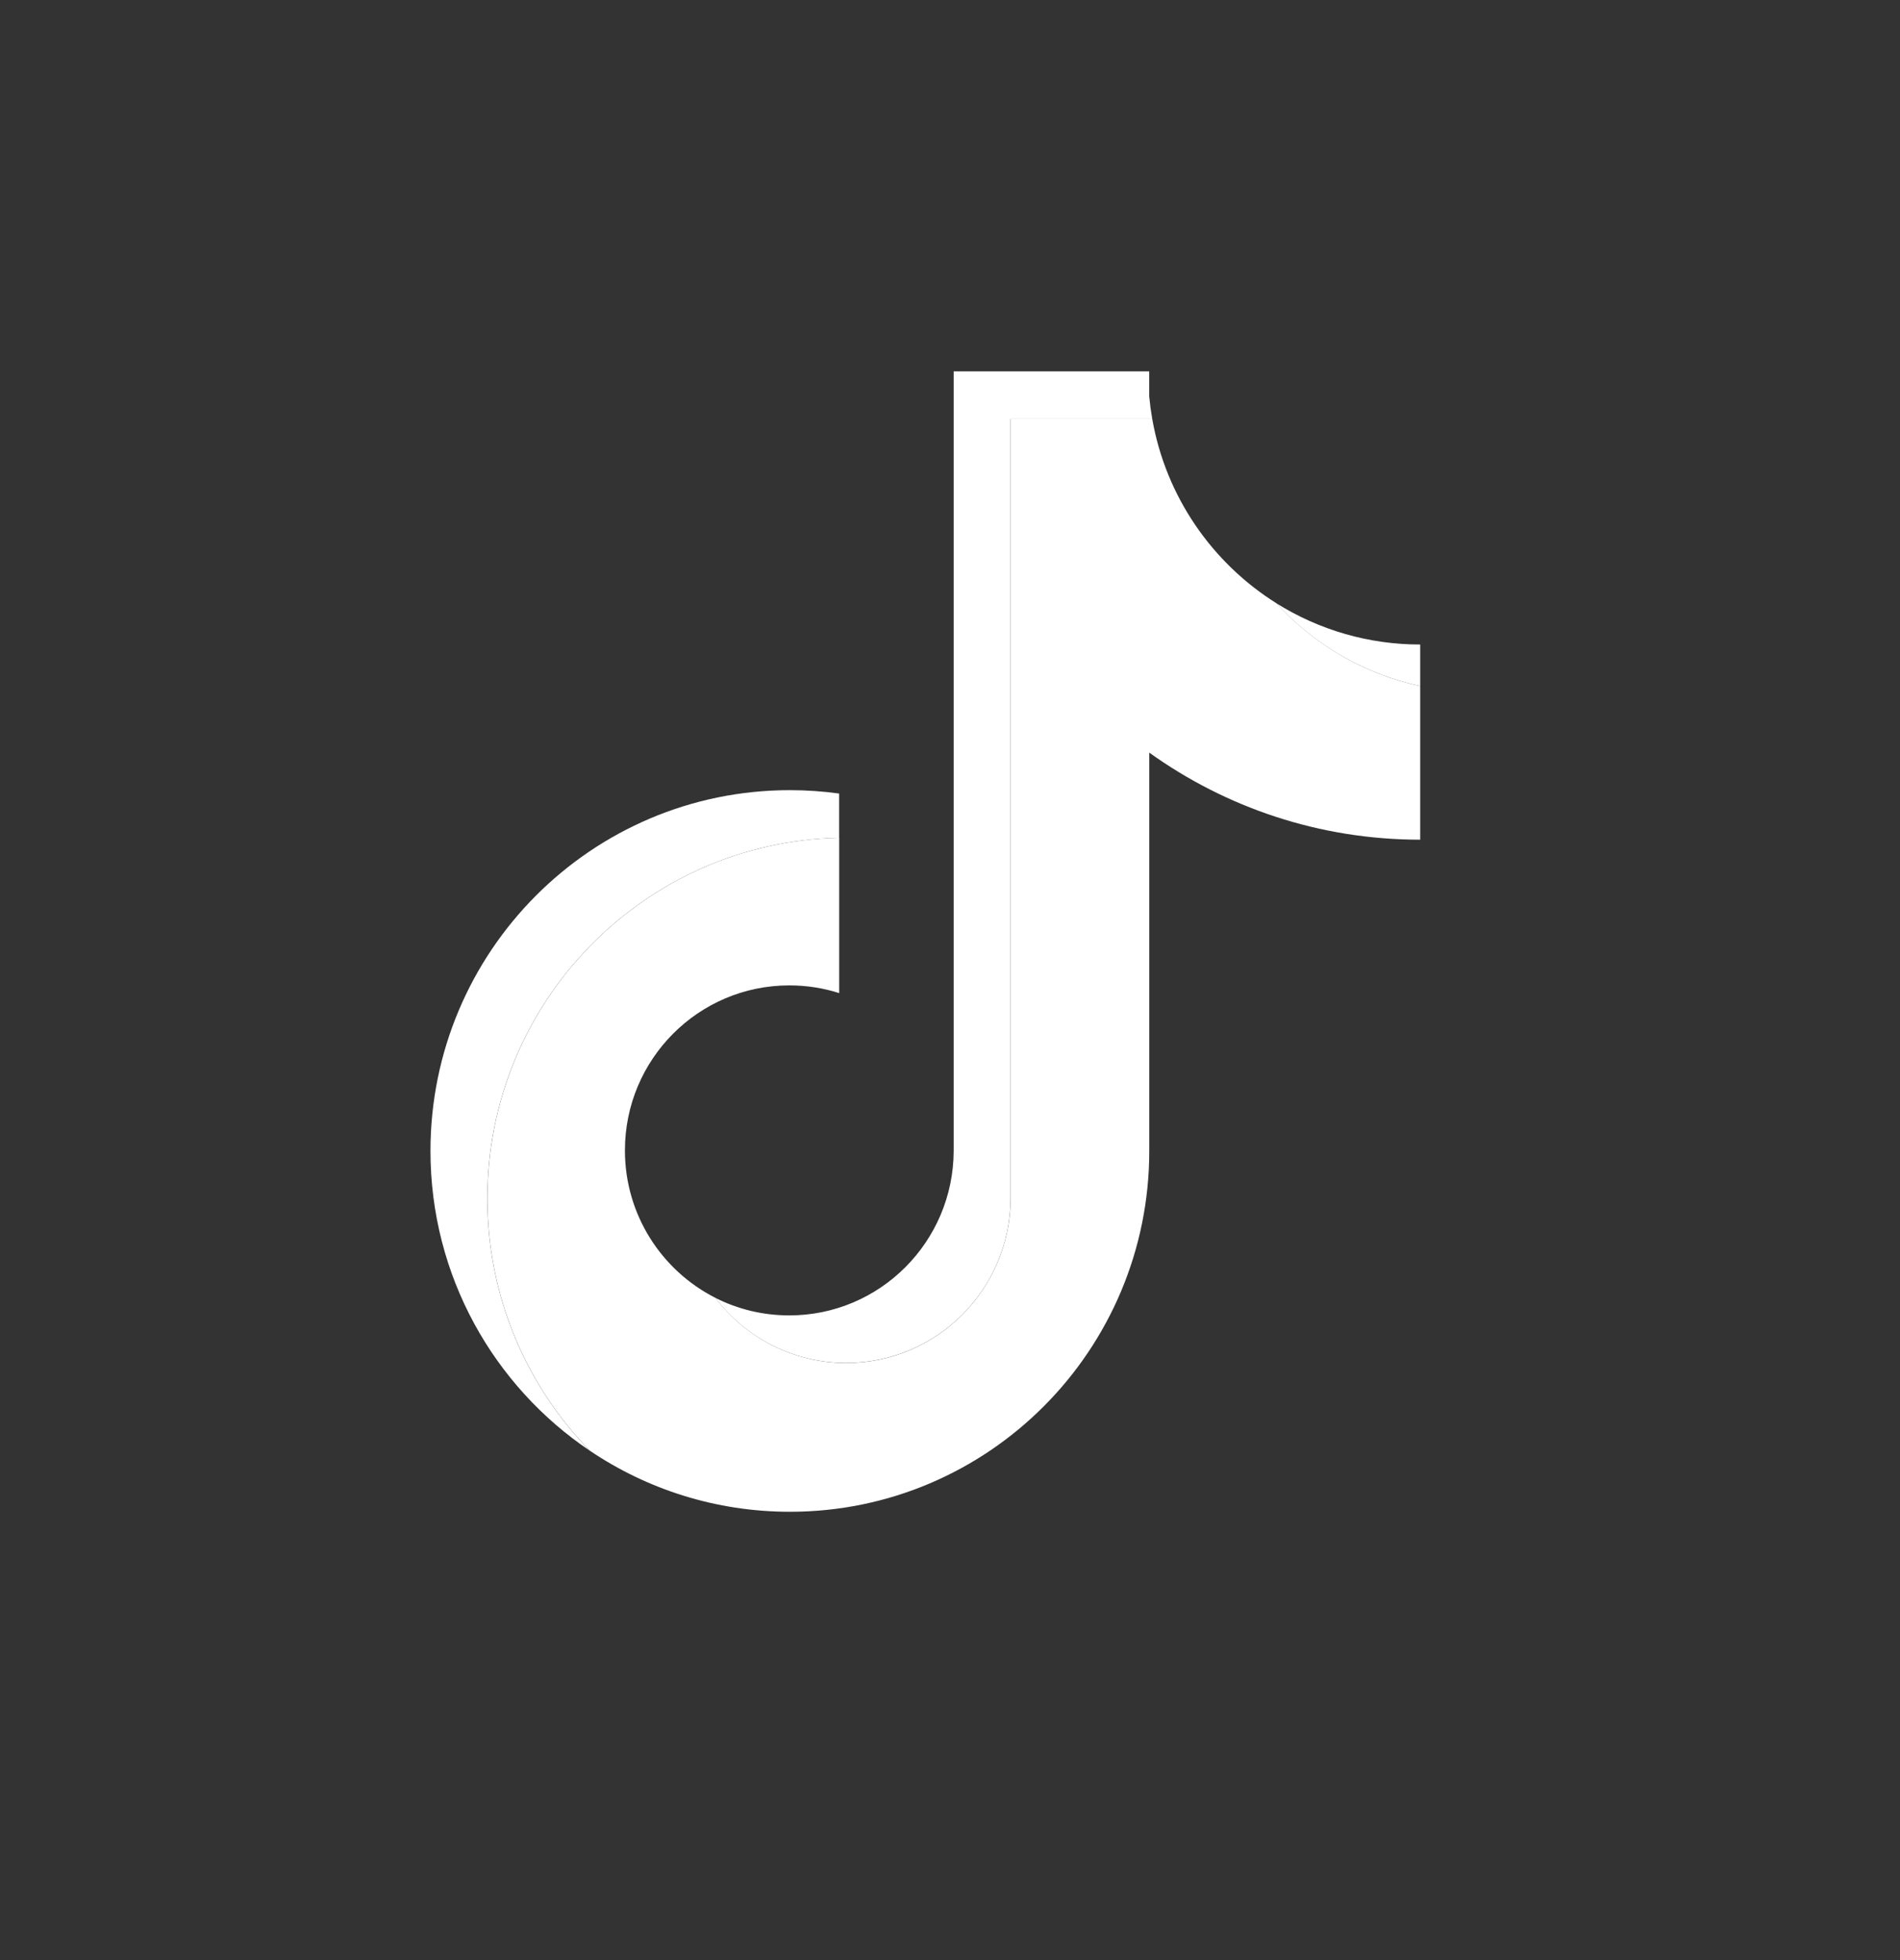
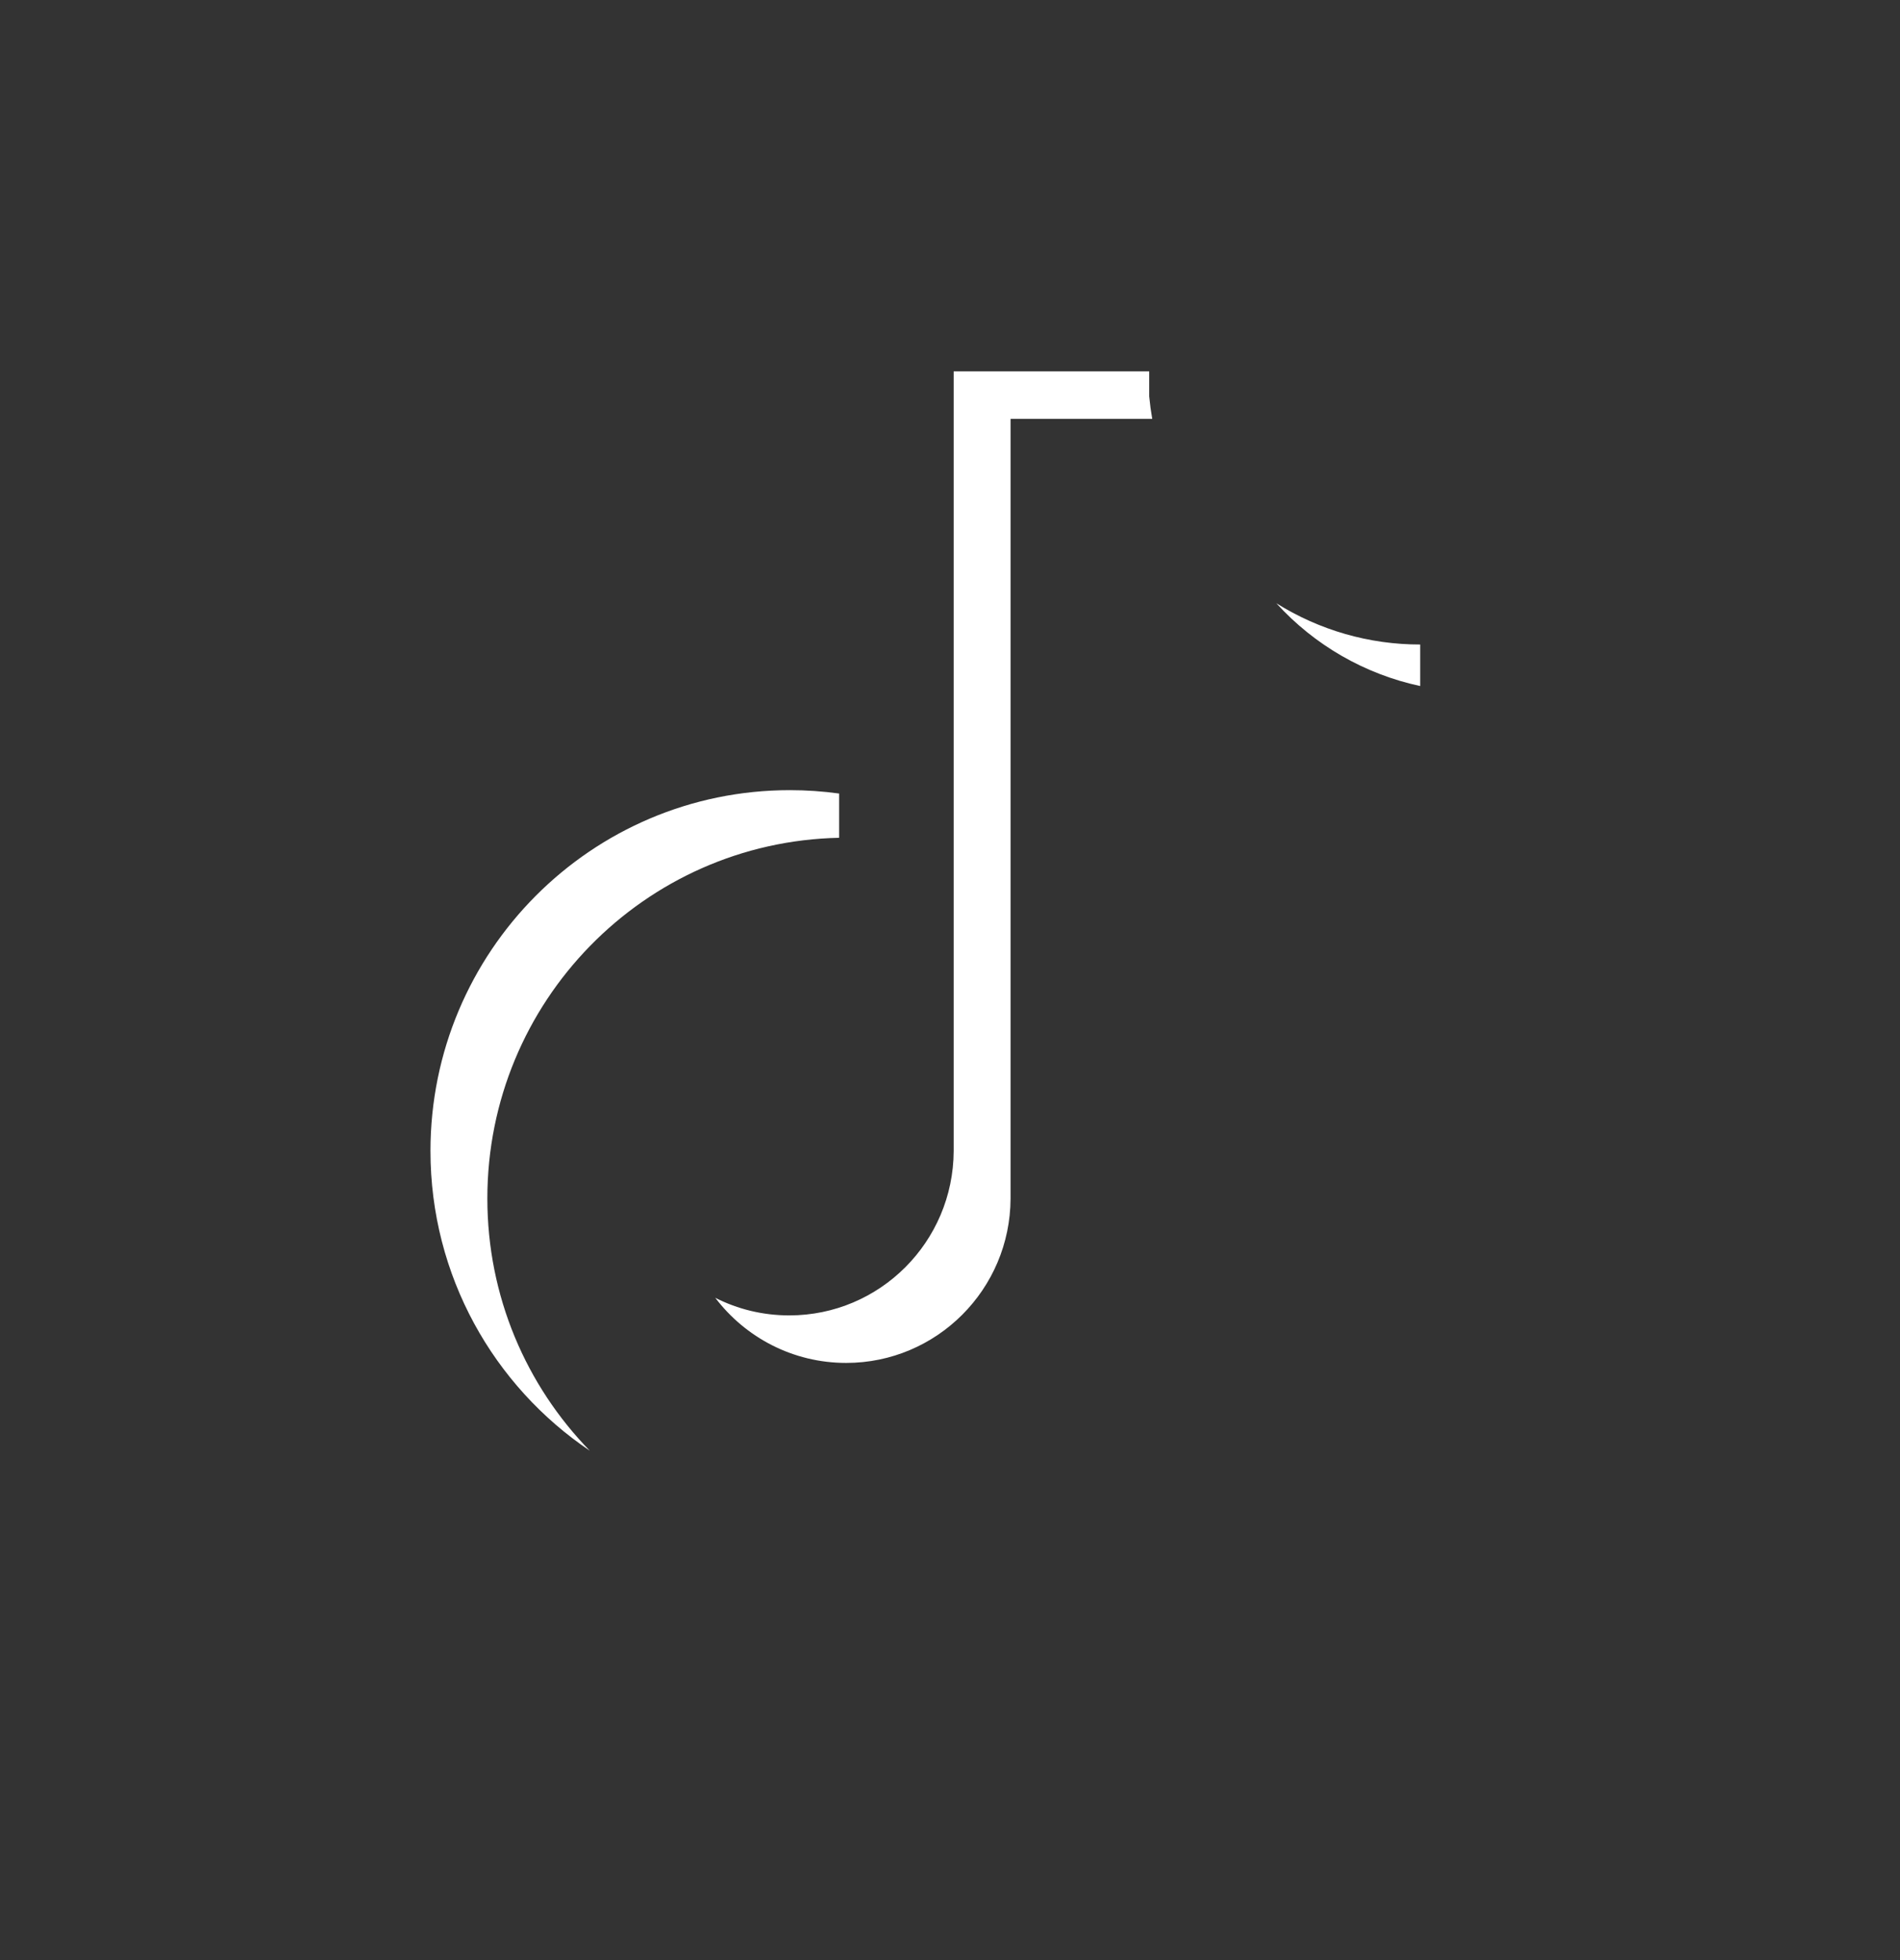
<svg xmlns="http://www.w3.org/2000/svg" width="32" height="33" viewBox="0 0 32 33" fill="none">
  <rect x="0" y="0" width="32" height="33" fill="#333333" stroke="none" />
-   <path d="M19.356 12.671C20.643 13.594 22.218 14.137 23.919 14.137V11.55C22.97 11.347 22.129 10.849 21.497 10.156C20.415 9.478 19.635 8.36 19.406 7.052H17.021V20.177C17.015 21.707 15.778 22.947 14.252 22.947C13.353 22.947 12.554 22.516 12.048 21.85C11.145 21.392 10.525 20.453 10.525 19.368C10.525 17.834 11.764 16.59 13.294 16.59C13.587 16.59 13.869 16.635 14.134 16.72V14.105C10.85 14.173 8.209 16.866 8.209 20.177C8.209 21.831 8.867 23.329 9.934 24.424C10.897 25.073 12.056 25.452 13.304 25.452C16.646 25.452 19.356 22.732 19.356 19.378V12.671H19.356Z" fill="white" />
  <path d="M23.919 11.55V10.851C23.062 10.852 22.223 10.611 21.496 10.156C22.139 10.863 22.986 11.35 23.919 11.55ZM19.406 7.052C19.384 6.927 19.367 6.801 19.355 6.674V6.252H16.062V19.377C16.056 20.907 14.819 22.146 13.293 22.146C12.845 22.146 12.422 22.04 12.047 21.85C12.553 22.516 13.352 22.946 14.251 22.946C15.777 22.946 17.015 21.707 17.02 20.177V7.052H19.406ZM14.133 14.105V13.36C13.858 13.322 13.581 13.303 13.303 13.303C9.96 13.303 7.25 16.023 7.25 19.377C7.25 21.48 8.315 23.334 9.933 24.424C8.866 23.329 8.208 21.831 8.208 20.177C8.208 16.866 10.849 14.173 14.133 14.105Z" fill="white" />
</svg>